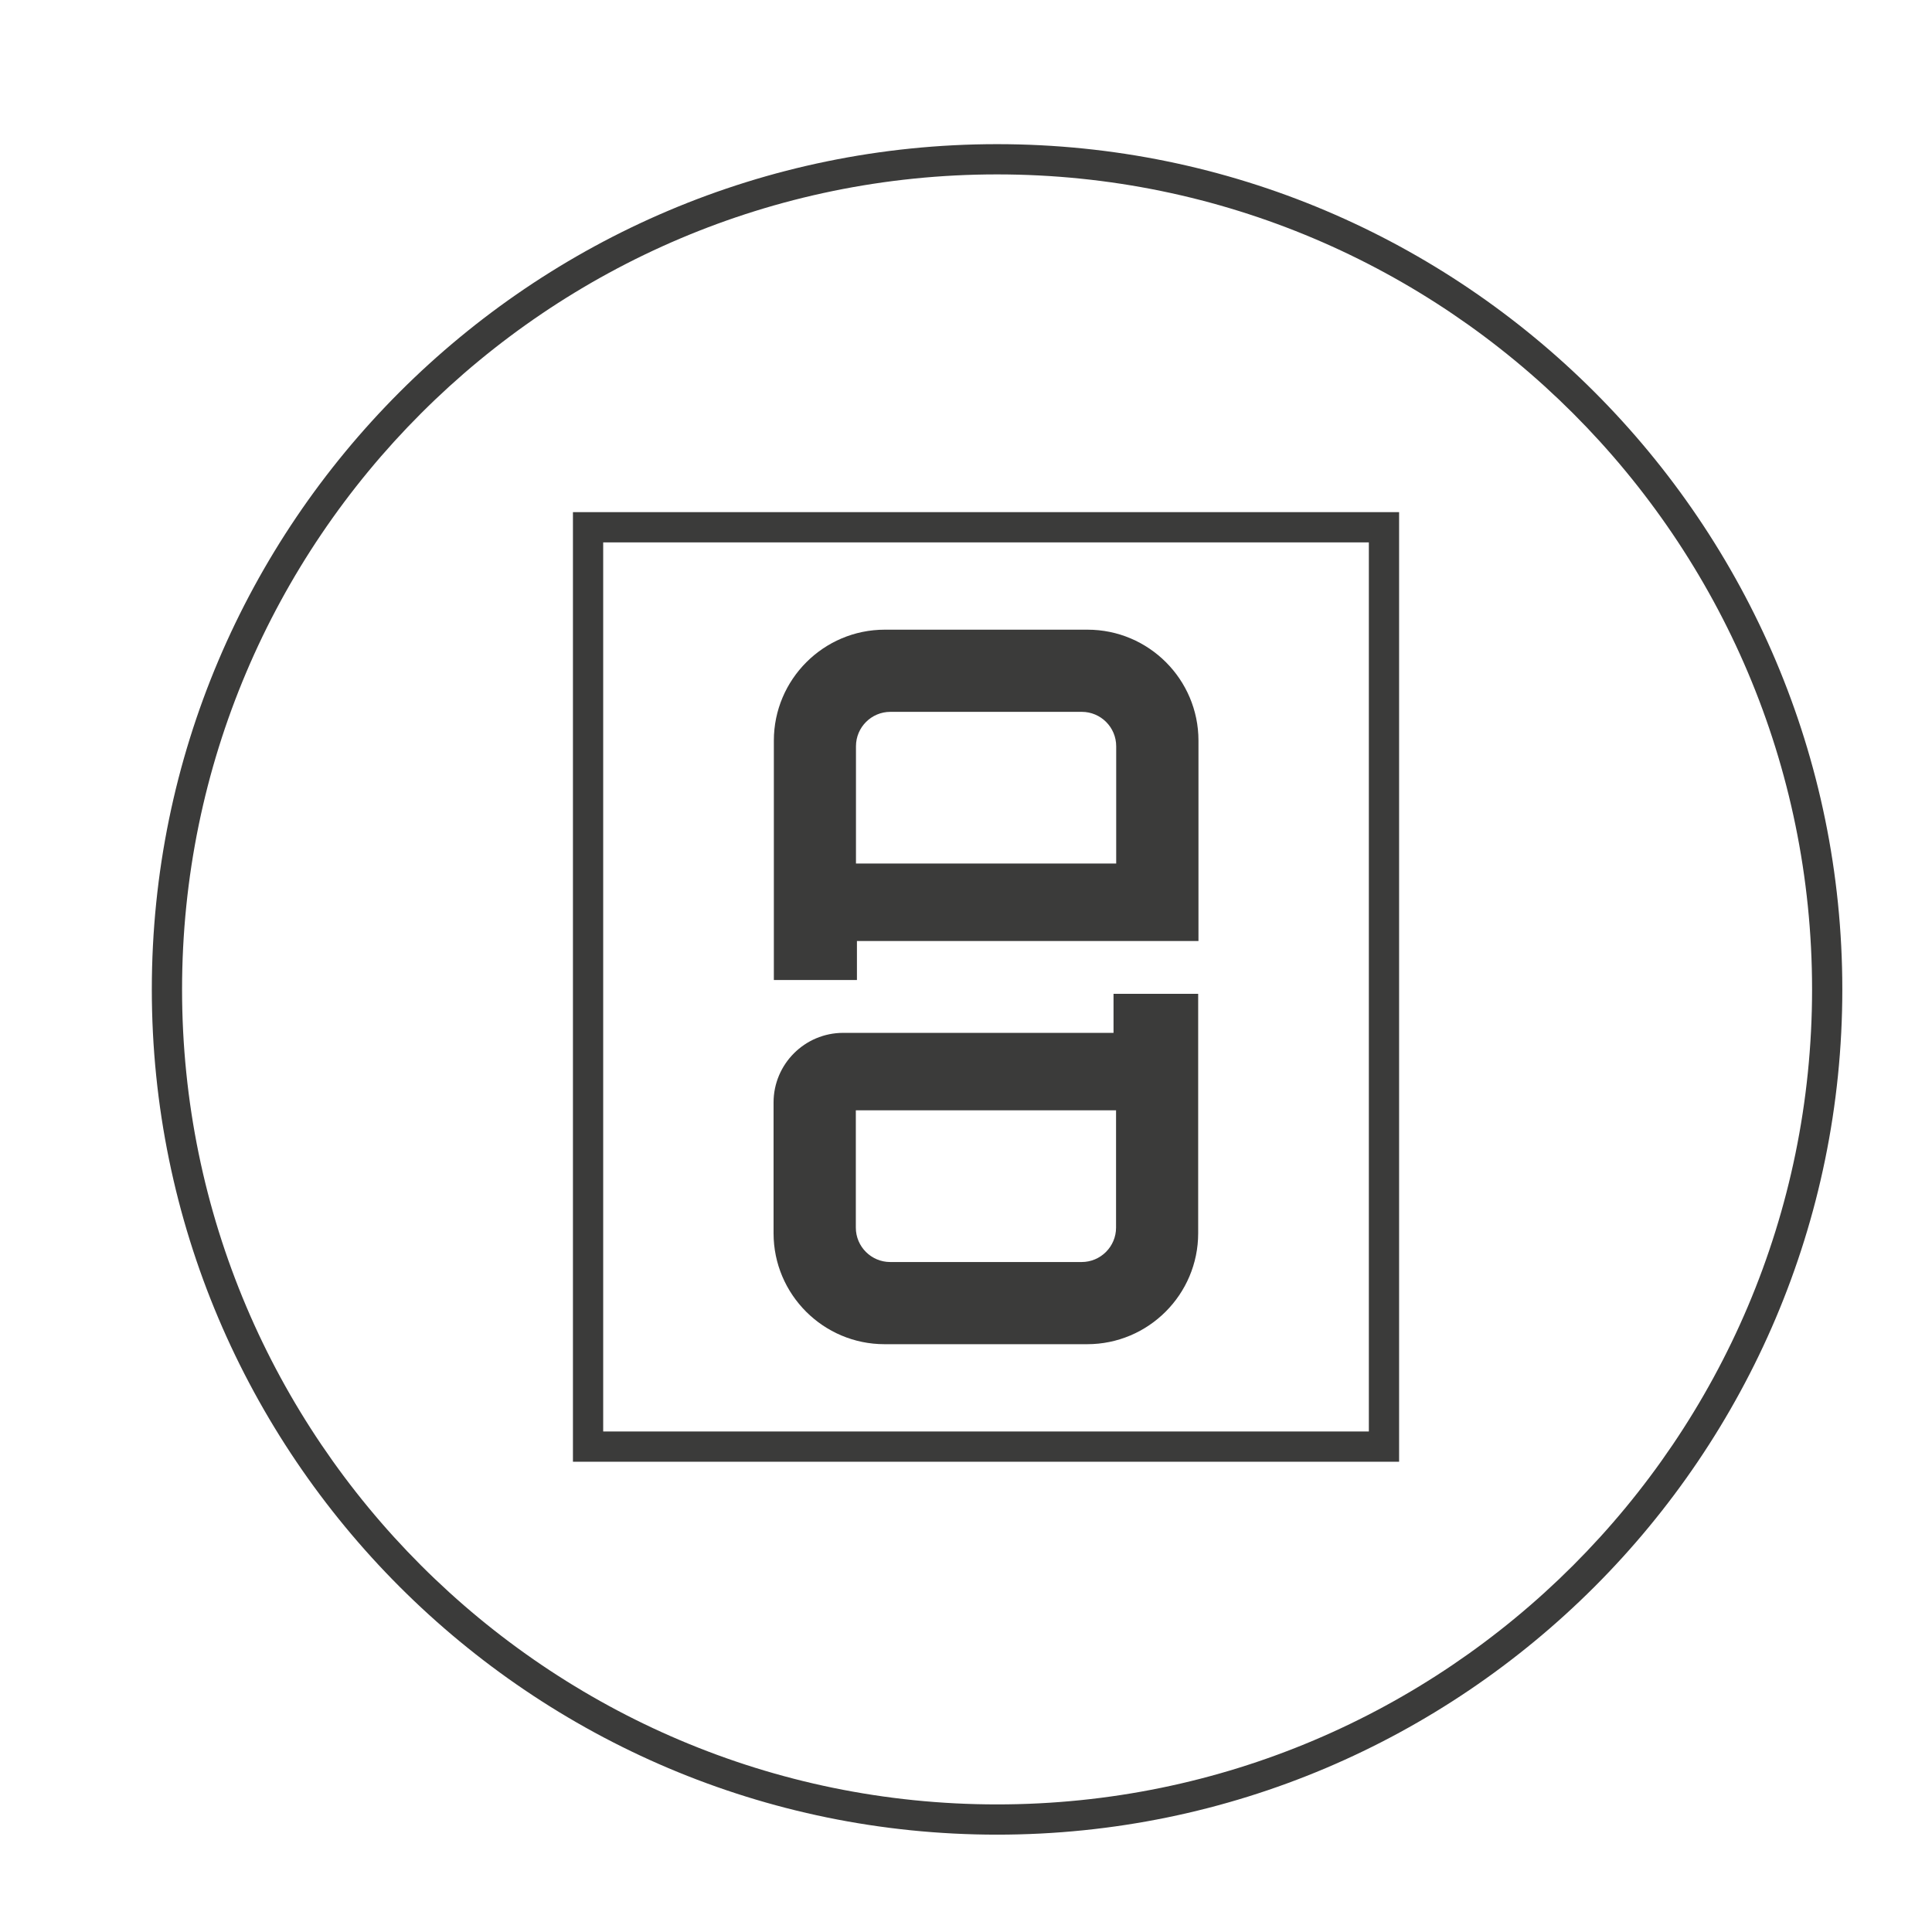
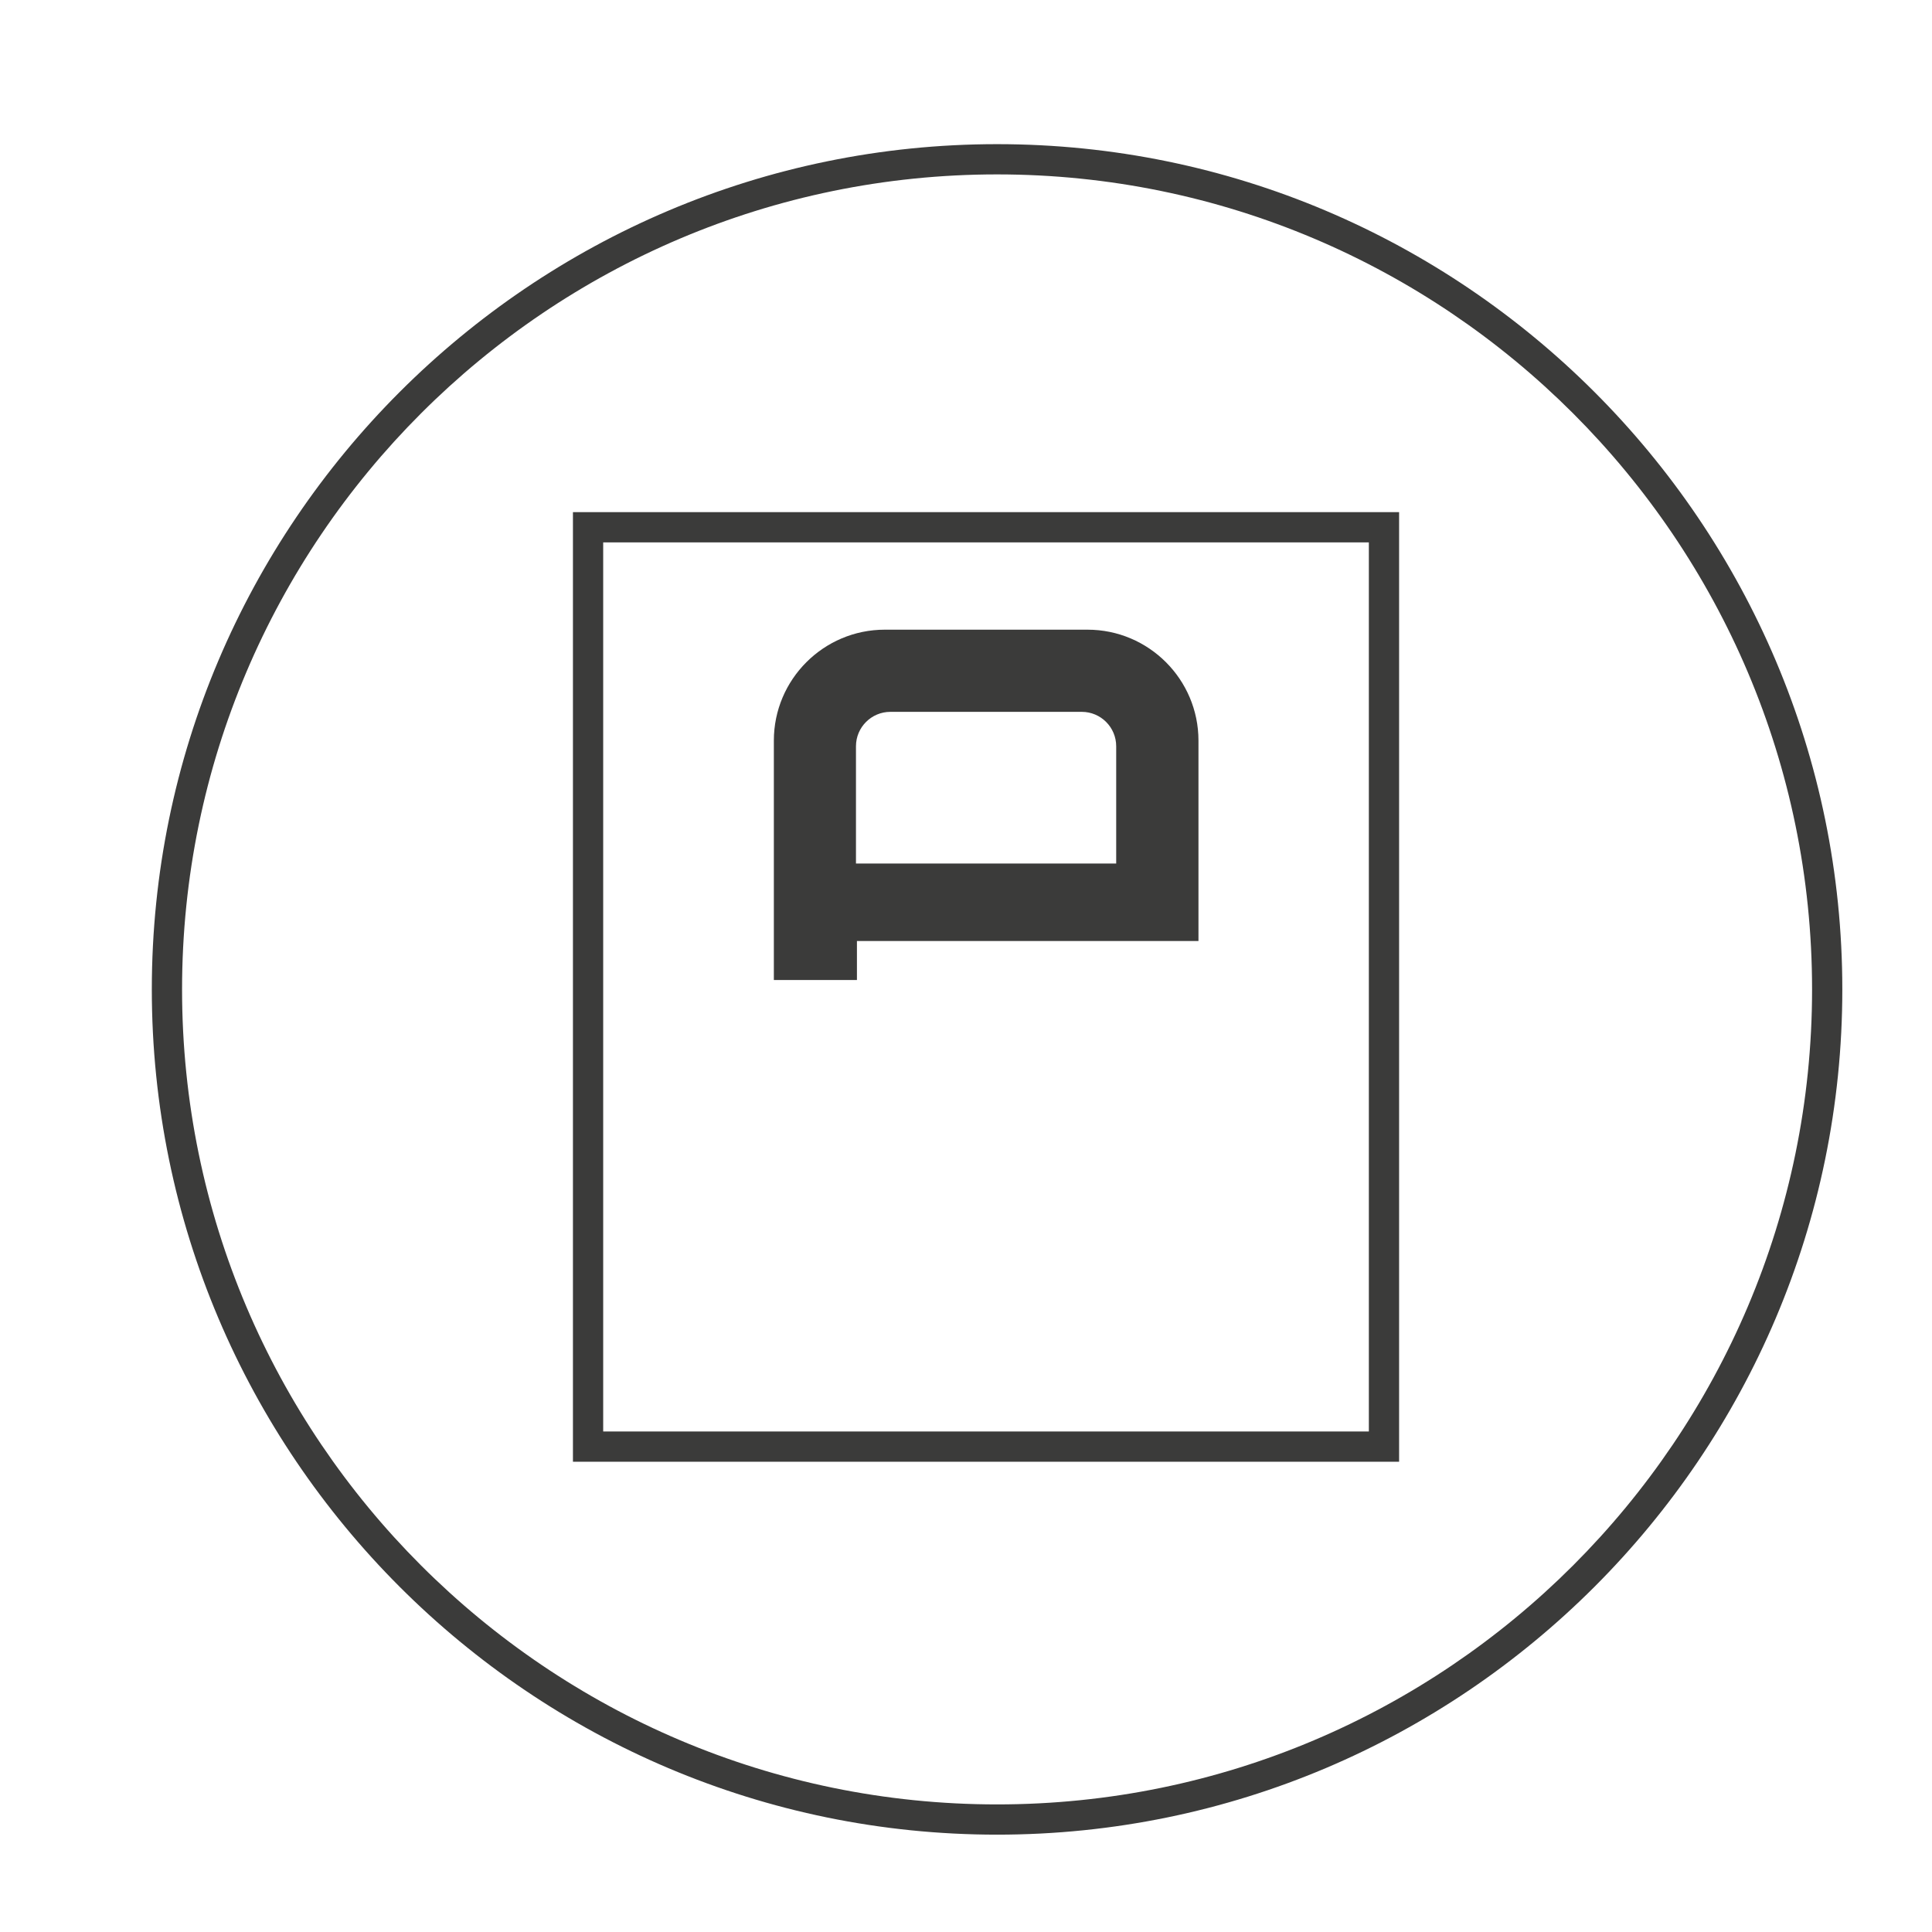
<svg xmlns="http://www.w3.org/2000/svg" version="1.1" baseProfile="basic" x="0px" y="0px" viewBox="0 0 800 800" xml:space="preserve">
  <style type="text/css">
	.st0{fill:#3b3b3a;}
	.st1{fill:#1D1D1B;}
	.st2{fill:#3b3b3a;stroke:#FFFFFF;stroke-width:0.5;stroke-miterlimit:10;}
	.st3{stroke:#FFFFFF;stroke-width:0.5;stroke-miterlimit:10;}
	.st4{fill-rule:evenodd;clip-rule:evenodd;fill:#3b3b3a;}
	.st5{fill-rule:evenodd;clip-rule:evenodd;fill:#050008;}
</style>
  <g id="AuD-Film">
</g>
  <g id="AuD-Fotografie">
</g>
  <g id="AuD-Werbekonzepte">
</g>
  <g id="AuD-Webdesign">
</g>
  <g id="AuD-Logodesign">
    <g>
      <path class="st0" d="M412.869,759.691c-192.994,0-350.004-157.011-350.004-350s157.011-350,350.004-350    c192.985,0,349.996,157.011,349.996,350S605.855,759.691,412.869,759.691z M412.869,72.215    c-186.087,0-337.48,151.393-337.48,337.476s151.393,337.476,337.48,337.476    c186.079,0,337.472-151.393,337.472-337.476S598.948,72.215,412.869,72.215z" />
-       <path class="st0" d="M579.338,605.274H237.244V212.066h342.095V605.274z M249.768,592.749H566.814V224.59H249.768    V592.749z" />
+       <path class="st0" d="M579.338,605.274H237.244V212.066h342.095V605.274M249.768,592.749H566.814V224.59H249.768    V592.749z" />
      <g>
        <g>
          <path class="st0" d="M320.435,306.676c0-25.331,20.609-45.94,45.94-45.94h83.944      c25.332,0,45.941,20.609,45.941,45.94v82.975H354.839v16.16l-34.403,0.001V306.676z M368.678,294.763      c-7.85,0-14.237,6.386-14.237,14.237v48.578h107.752v-48.578c0-7.85-6.387-14.237-14.237-14.237H368.678z" />
        </g>
        <g>
          <g>
-             <path class="st0" d="M366.255,556.603c-25.331,0-45.94-20.609-45.94-45.941v-54.149       c0-15.895,12.931-28.826,28.826-28.826h111.946v-16.16l35.051-0.001v99.136       c0,25.332-20.609,45.941-45.94,45.941H366.255z M354.381,508.339c0,7.85,6.387,14.237,14.237,14.237h79.278       c7.85,0,14.237-6.387,14.237-14.237V459.76H354.381V508.339z" />
-           </g>
+             </g>
        </g>
      </g>
    </g>
  </g>
  <g id="AuD-Markenentwicklung">
</g>
  <g id="AuD-Corporate-Design">
</g>
  <g id="AuD-Grafikdesign">
</g>
</svg>